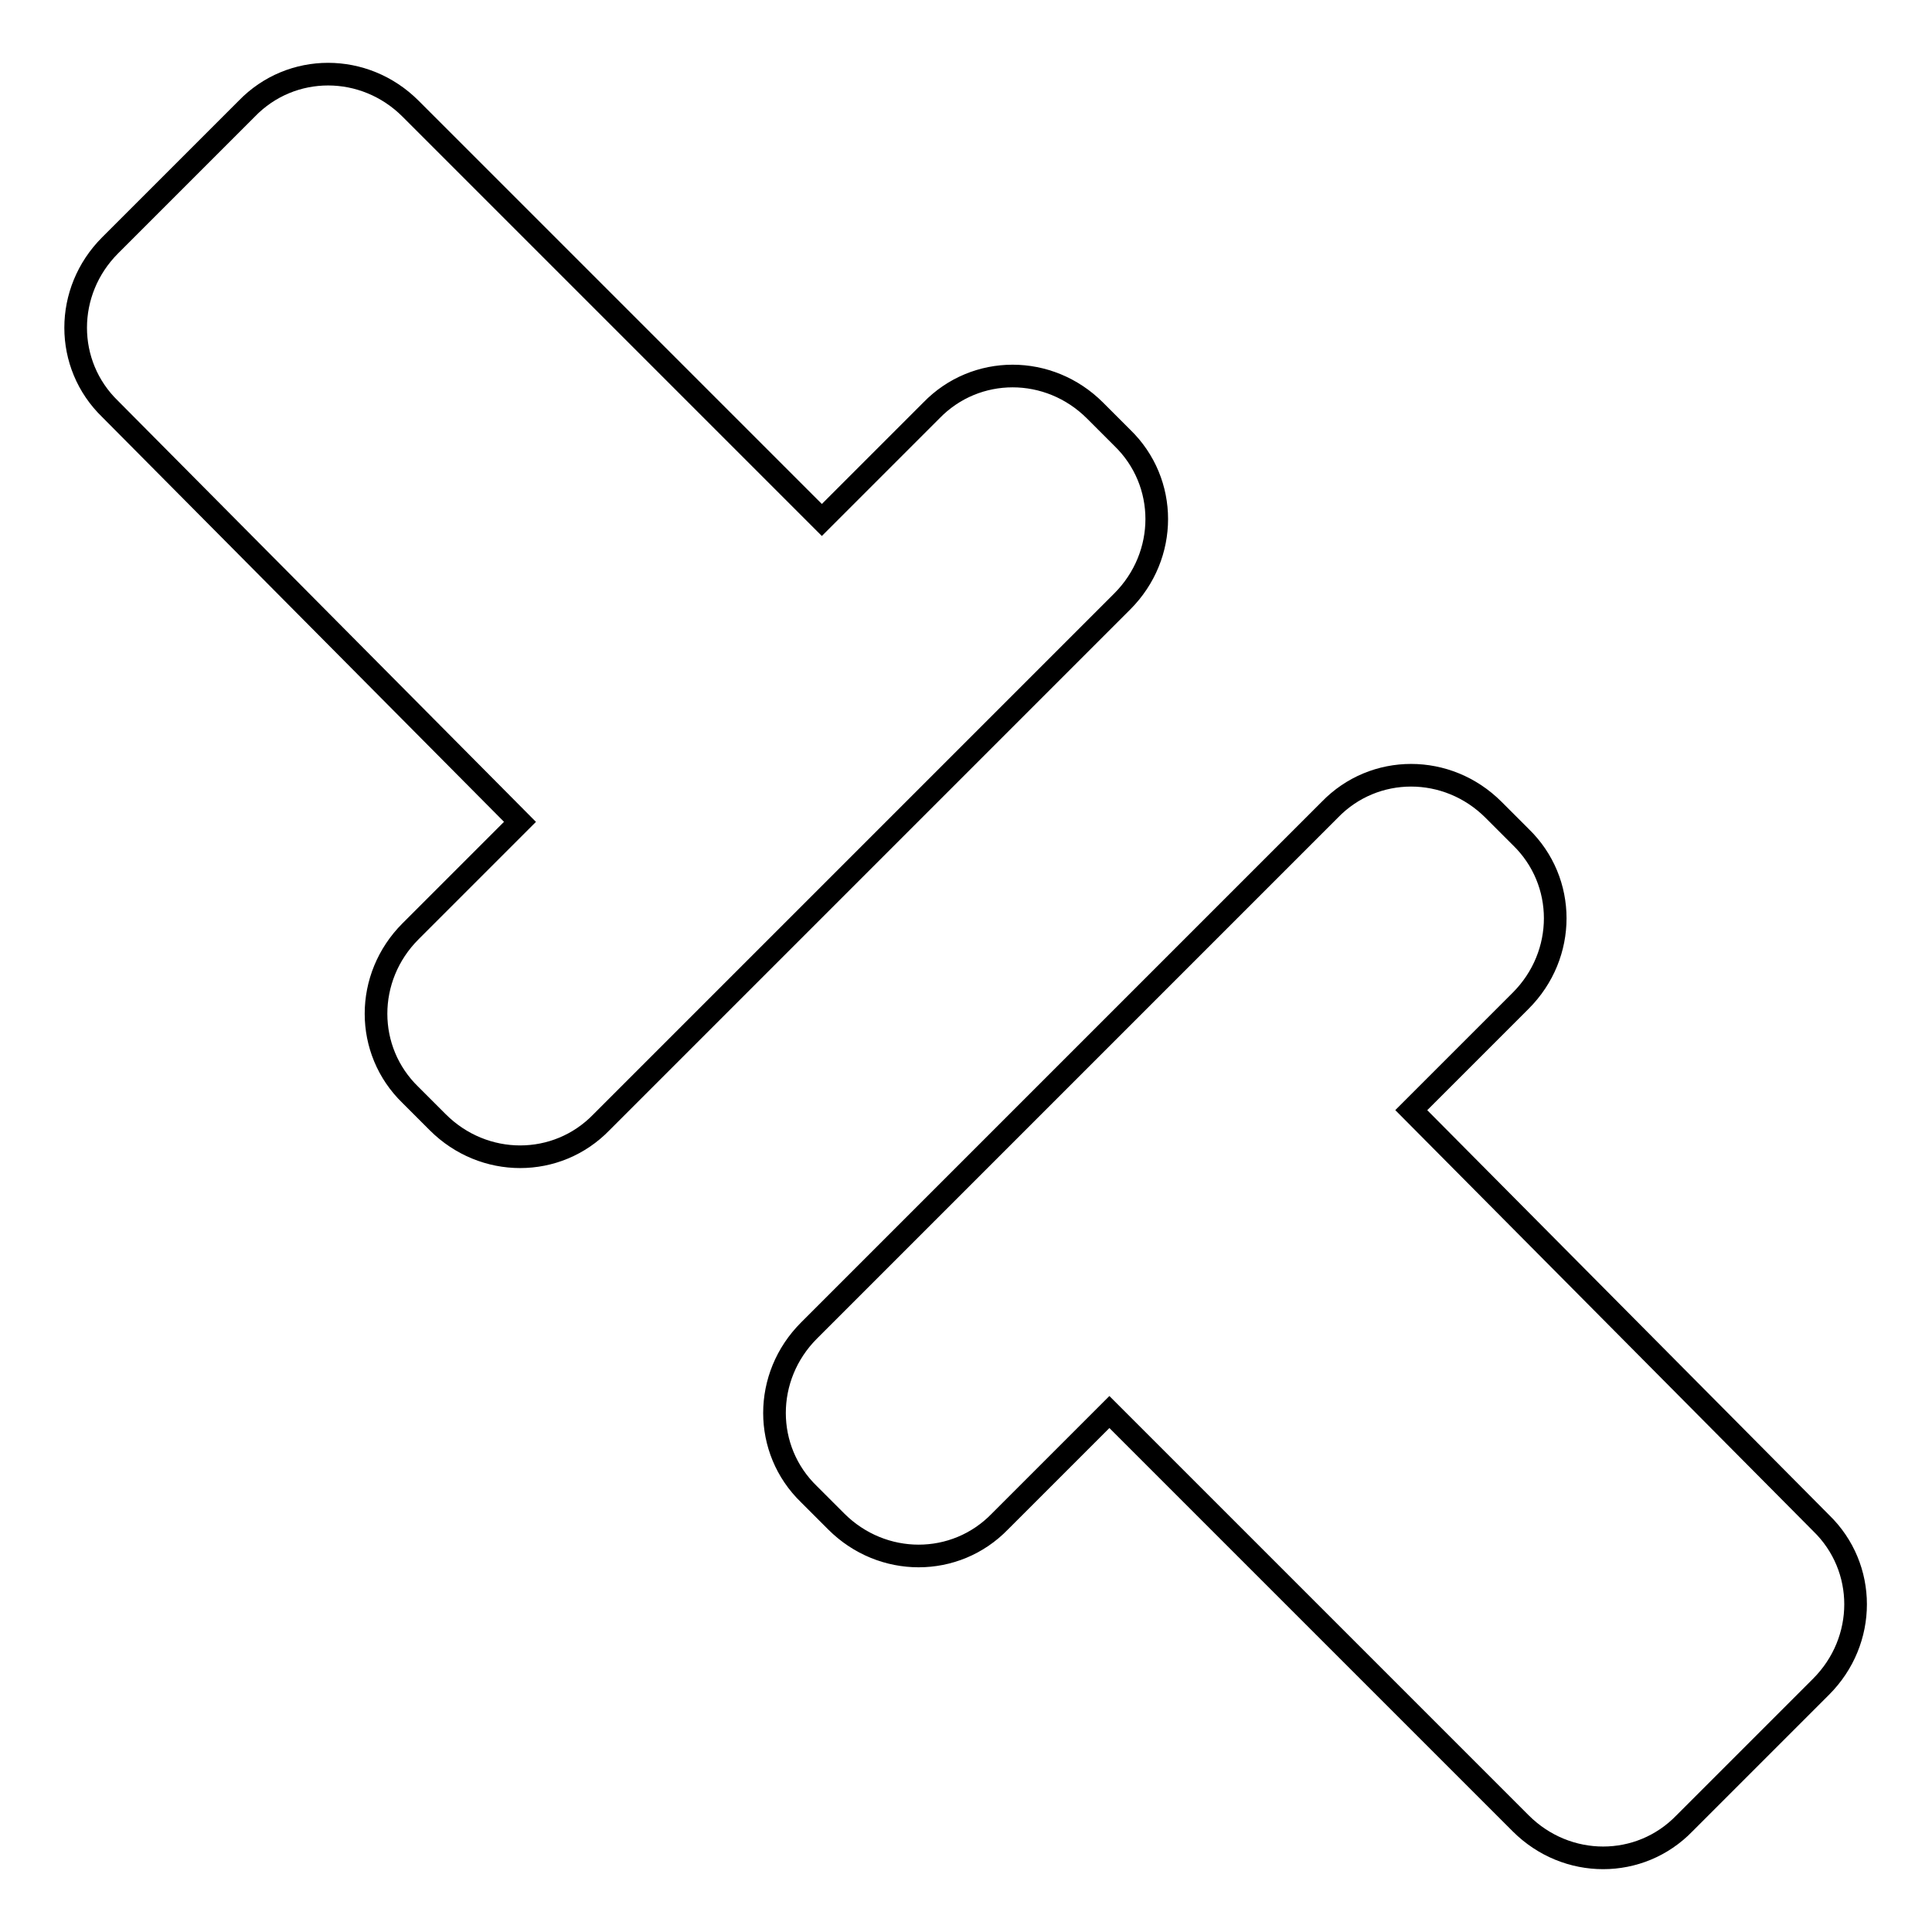
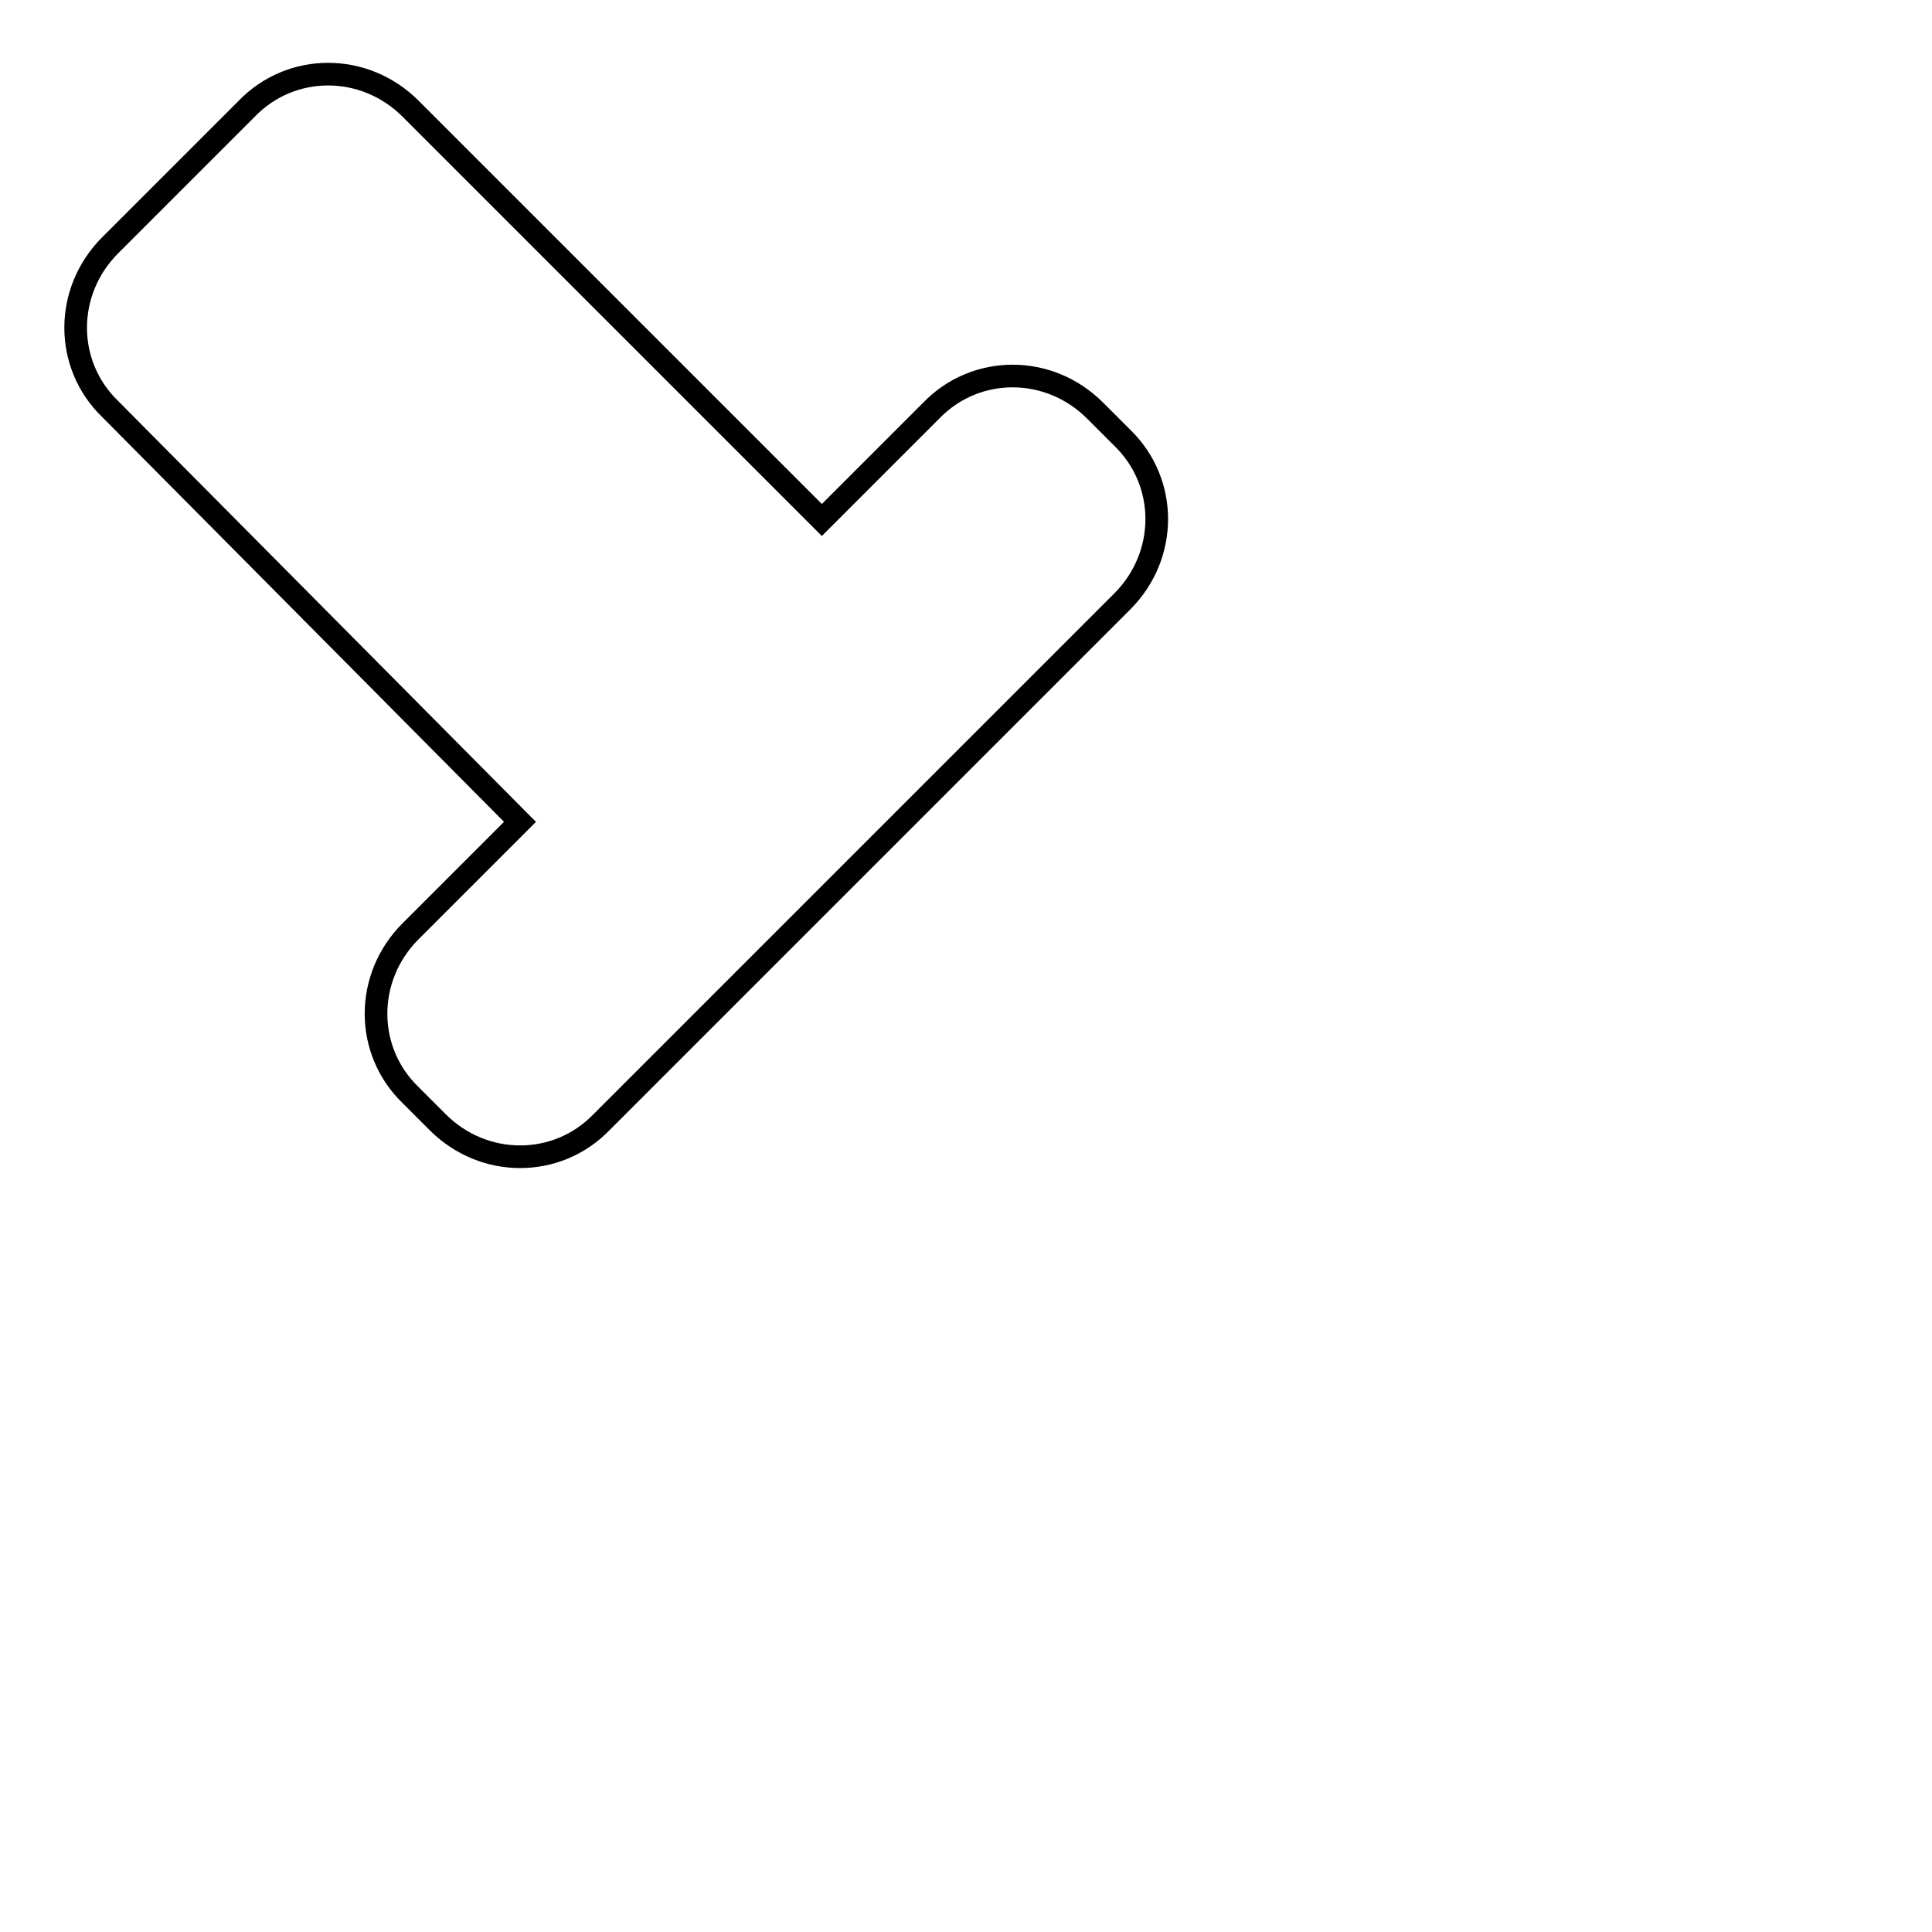
<svg xmlns="http://www.w3.org/2000/svg" version="1.1" x="0px" y="0px" viewBox="0 0 256 256" enable-background="new 0 0 256 256" xml:space="preserve">
  <g>
    <g>
      <g>
-         <path stroke-width="3" fill-opacity="0" stroke="#000000" d="M121.7,161.8l-14.5,14.5c-6.1,6.1-6.1,15.8,0,21.7l3.6,3.6c6.1,6.1,15.8,6.1,21.7,0l14.5-14.5l54.5,54.5c6.1,6.1,15.8,6.1,21.7,0l18.1-18.1c6.1-6.1,6.1-15.8,0-21.7l-54.3-54.7l14.5-14.5c6.1-6.1,6.1-15.8,0-21.7l-3.6-3.6c-6.1-6.1-15.8-6.1-21.7,0l-14.5,14.5l0,0L121.7,161.8z" />
        <path stroke-width="3" fill-opacity="0" stroke="#000000" d="M68.9,108.9l-14.5,14.5c-6.1,6.1-6.1,15.8,0,21.7l3.6,3.6c6.1,6.1,15.8,6.1,21.7,0l14.5-14.5l40-40l14.5-14.5c6.1-6.1,6.1-15.8,0-21.7l-3.6-3.6c-6.1-6.1-15.8-6.1-21.7,0l-14.5,14.5L54.4,14.4c-6.1-6.1-15.8-6.1-21.7,0L14.6,32.5c-6.1,6.1-6.1,15.8,0,21.7L68.9,108.9z" />
      </g>
      <g />
      <g />
      <g />
      <g />
      <g />
      <g />
      <g />
      <g />
      <g />
      <g />
      <g />
      <g />
      <g />
      <g />
      <g />
    </g>
  </g>
</svg>